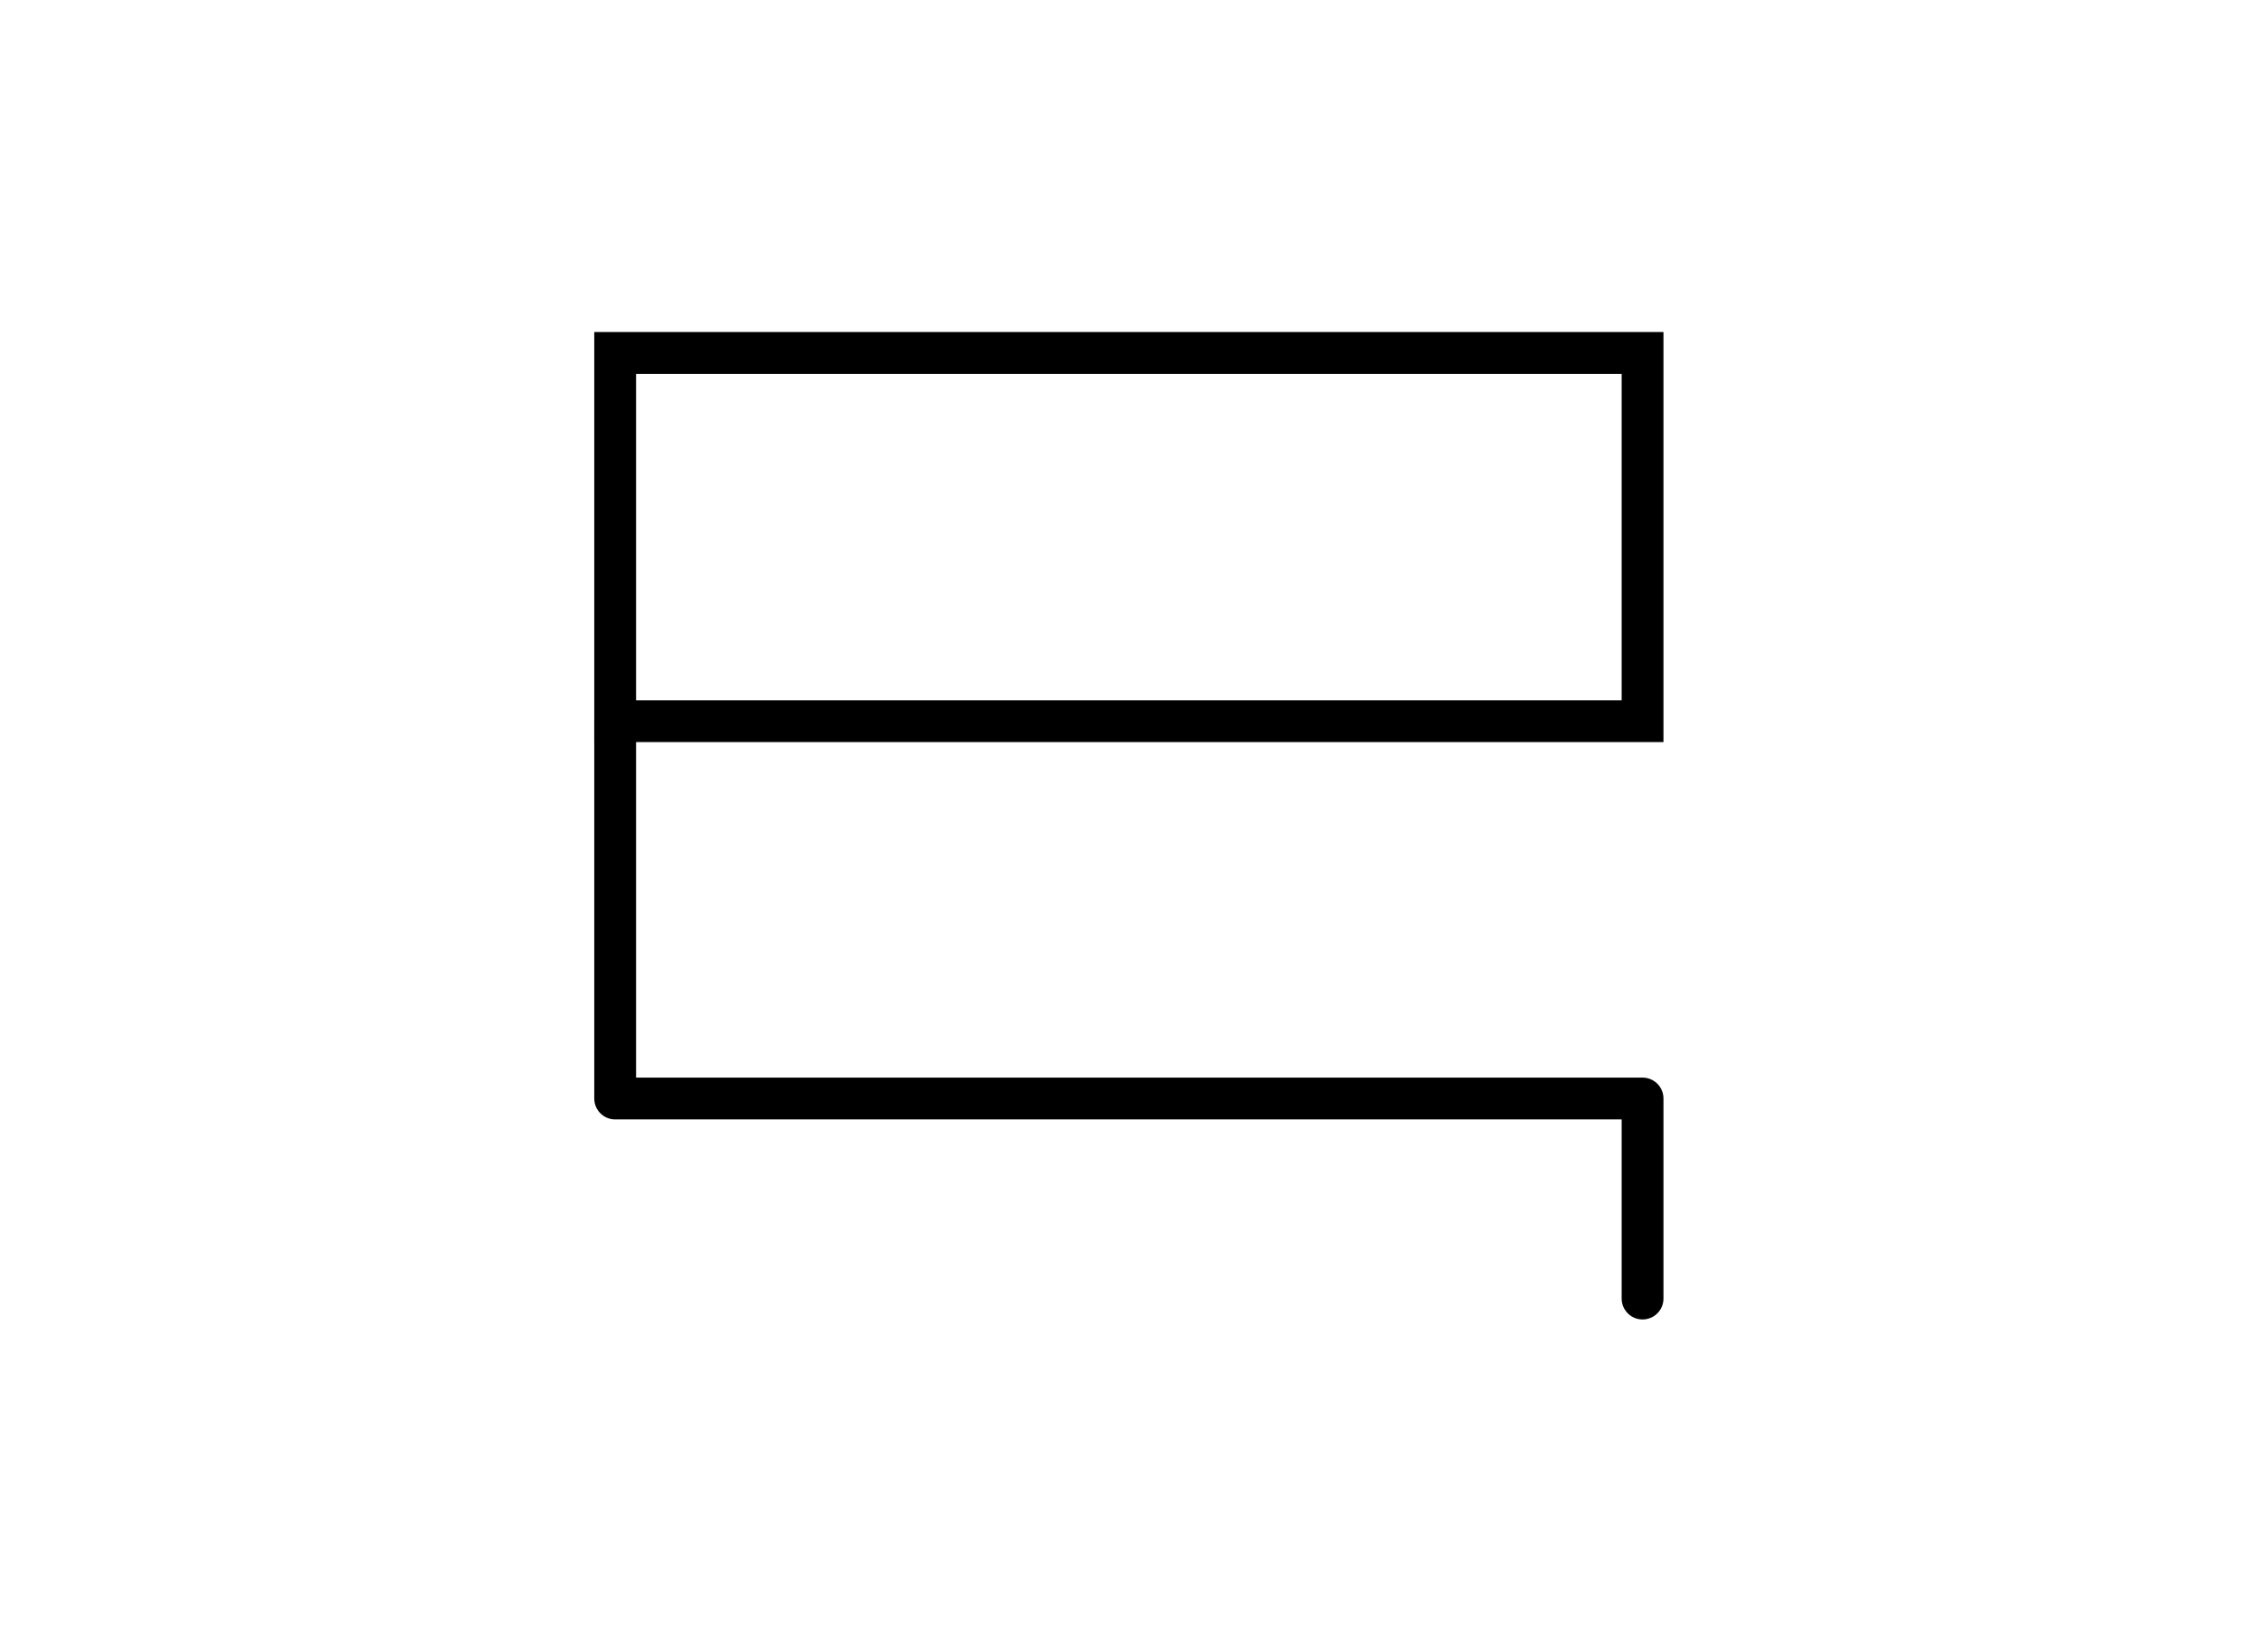
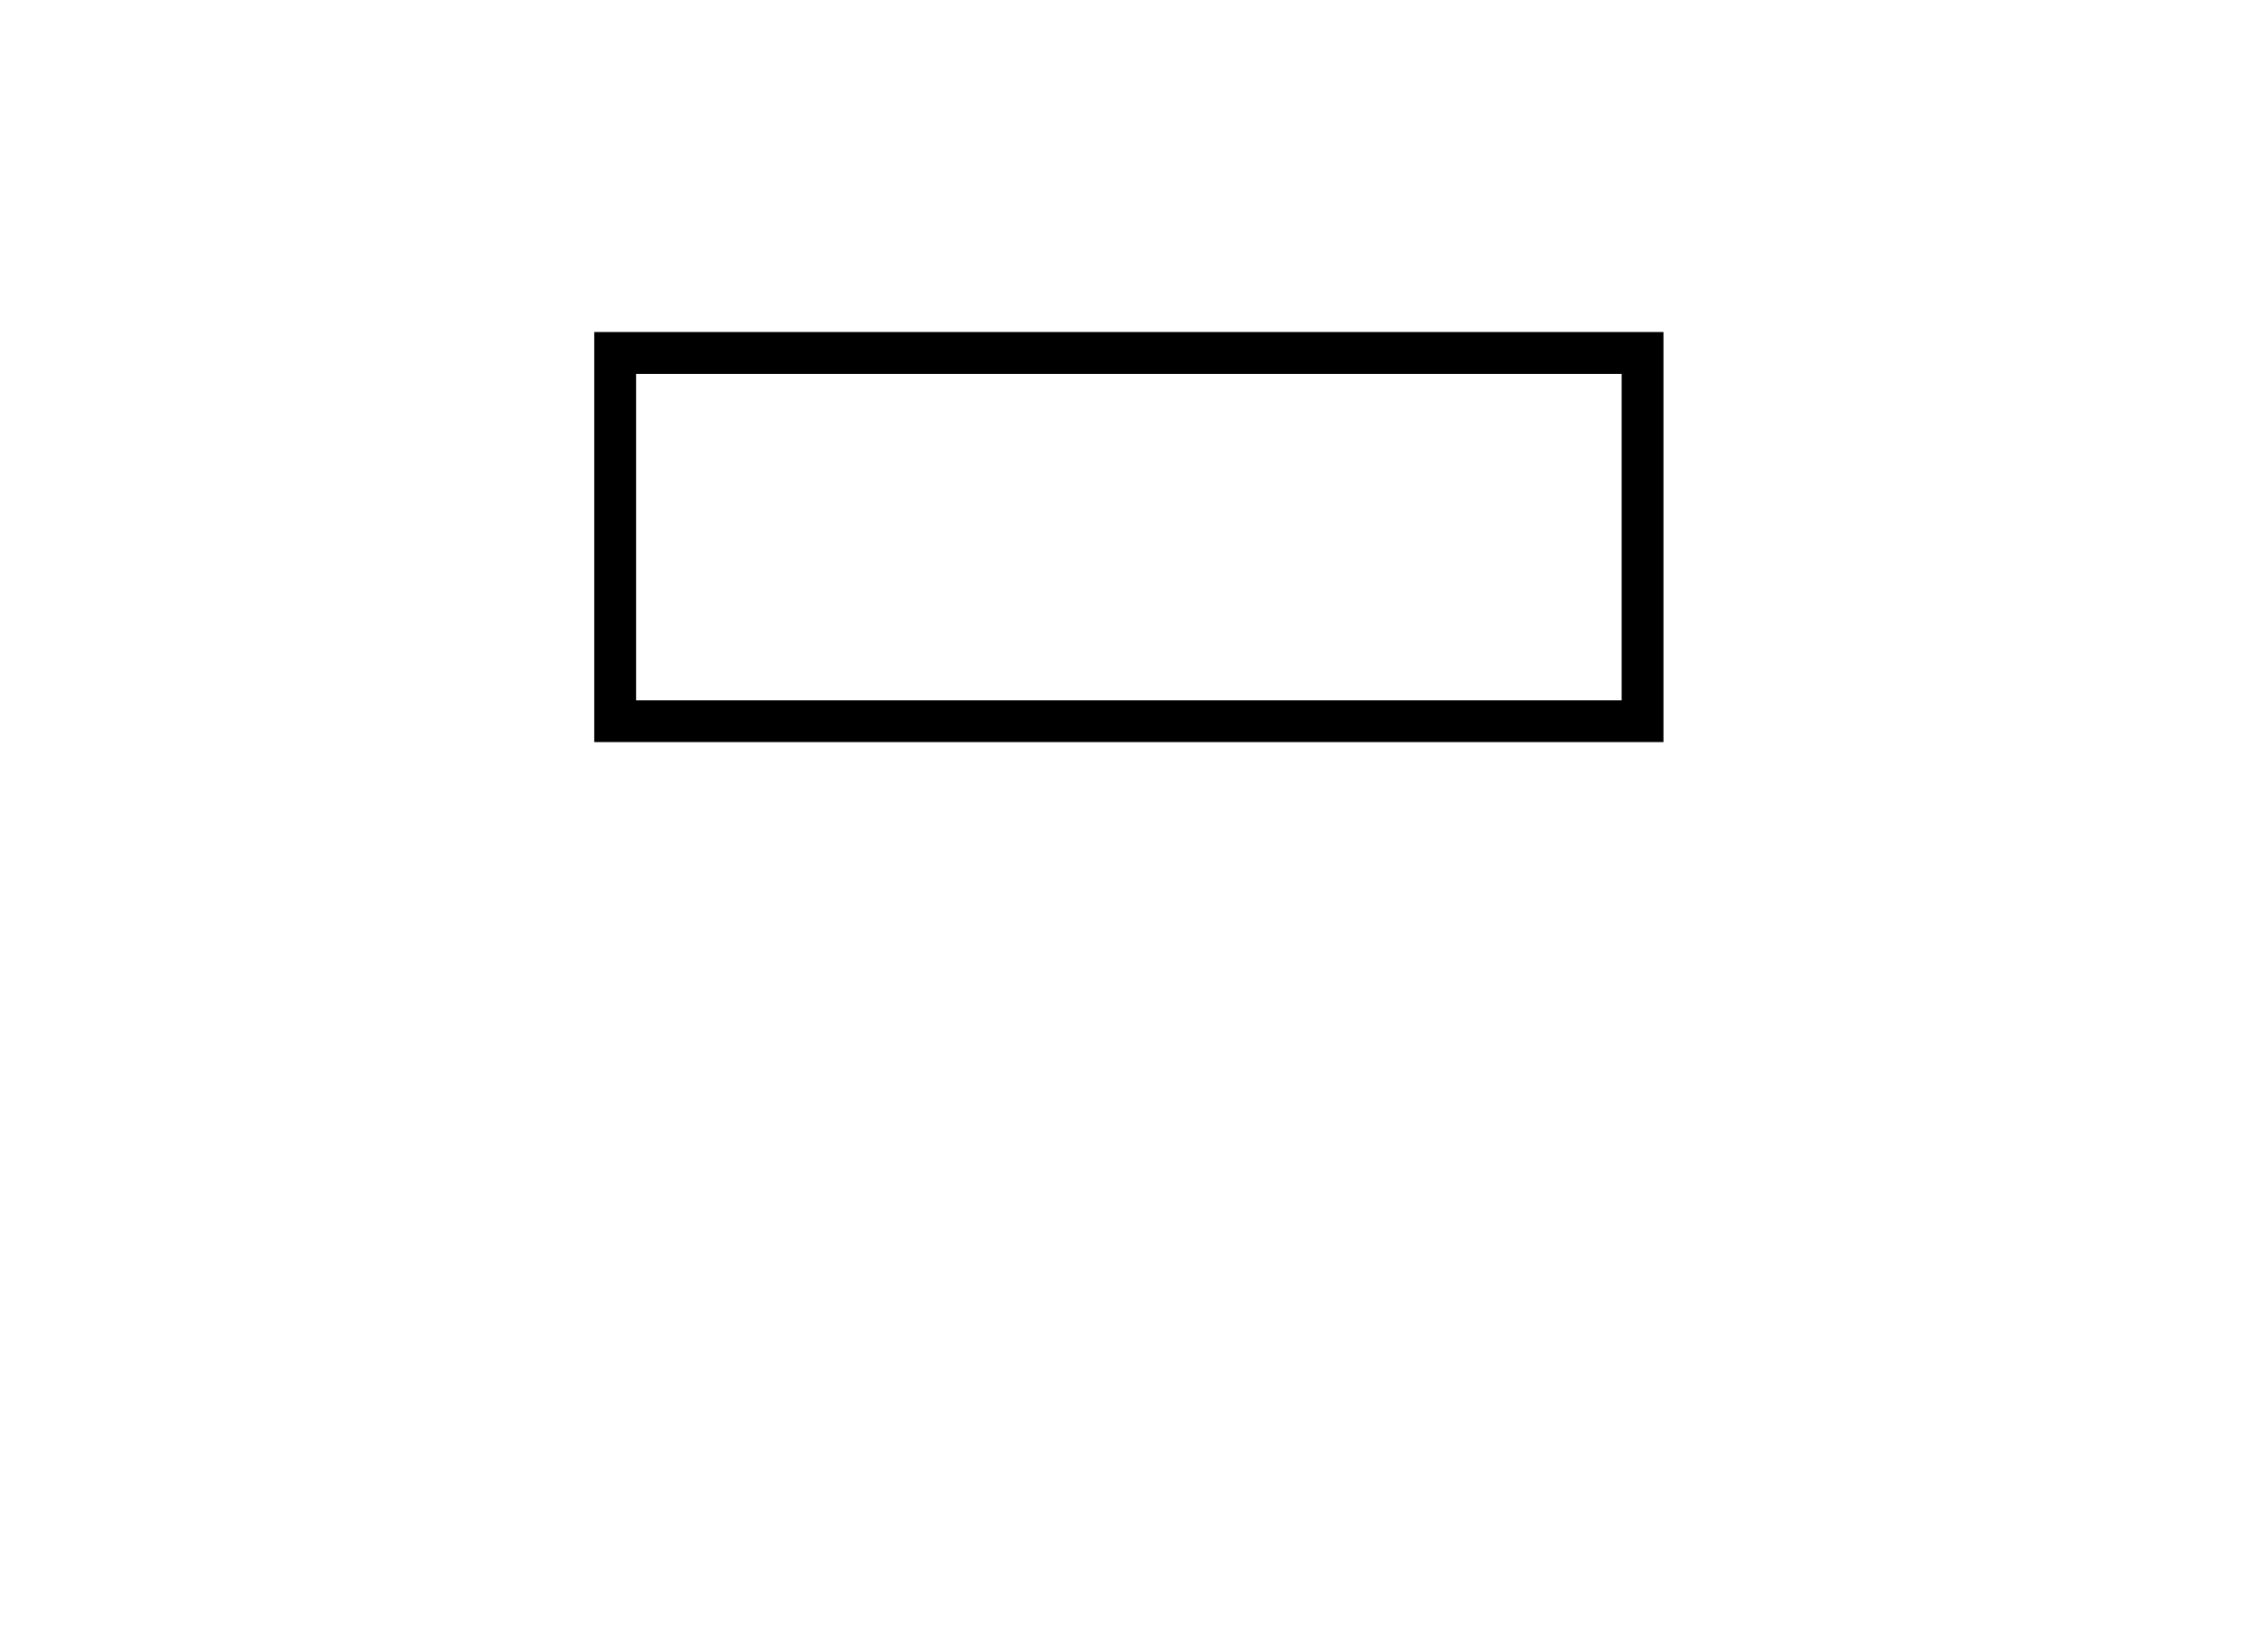
<svg xmlns="http://www.w3.org/2000/svg" xmlns:ns1="http://sodipodi.sourceforge.net/DTD/sodipodi-0.dtd" xmlns:ns2="http://www.inkscape.org/namespaces/inkscape" width="216" height="158" id="svg6394" ns1:version="0.32" ns2:version="0.44.1" version="1.0" ns1:docbase="C:\Documents and Settings\Rüzgar\Belgelerim\Vikipedi\tamgalar" ns1:docname="bayundur.svg">
  <defs id="defs6396" />
  <ns1:namedview id="base" pagecolor="#ffffff" bordercolor="#666666" borderopacity="1.0" gridtolerance="10000" guidetolerance="10" objecttolerance="10" ns2:pageopacity="0.0" ns2:pageshadow="2" ns2:zoom="1.4" ns2:cx="196.19334" ns2:cy="64.436983" ns2:document-units="px" ns2:current-layer="layer1" height="158px" width="216px" ns2:window-width="853" ns2:window-height="573" ns2:window-x="44" ns2:window-y="58" />
  <g ns2:label="Layer 1" ns2:groupmode="layer" id="layer1">
    <g id="g8177" transform="matrix(0.861,0,0,0.861,29.711,7.312)">
      <rect y="30.721" x="33.84" height="40.911" width="114.147" id="rect6403" style="fill:none;fill-opacity:1;fill-rule:evenodd;stroke:black;stroke-width:4.645;stroke-linecap:round;stroke-linejoin:miter;stroke-miterlimit:4;stroke-dasharray:none;stroke-opacity:1" />
-       <path id="path7290" d="M 33.84,71.632 L 33.84,113.553 L 147.987,113.553 L 147.987,135.777" style="fill:none;fill-rule:evenodd;stroke:black;stroke-width:4.645;stroke-linecap:round;stroke-linejoin:round;stroke-miterlimit:4;stroke-dasharray:none;stroke-opacity:1" />
    </g>
  </g>
</svg>